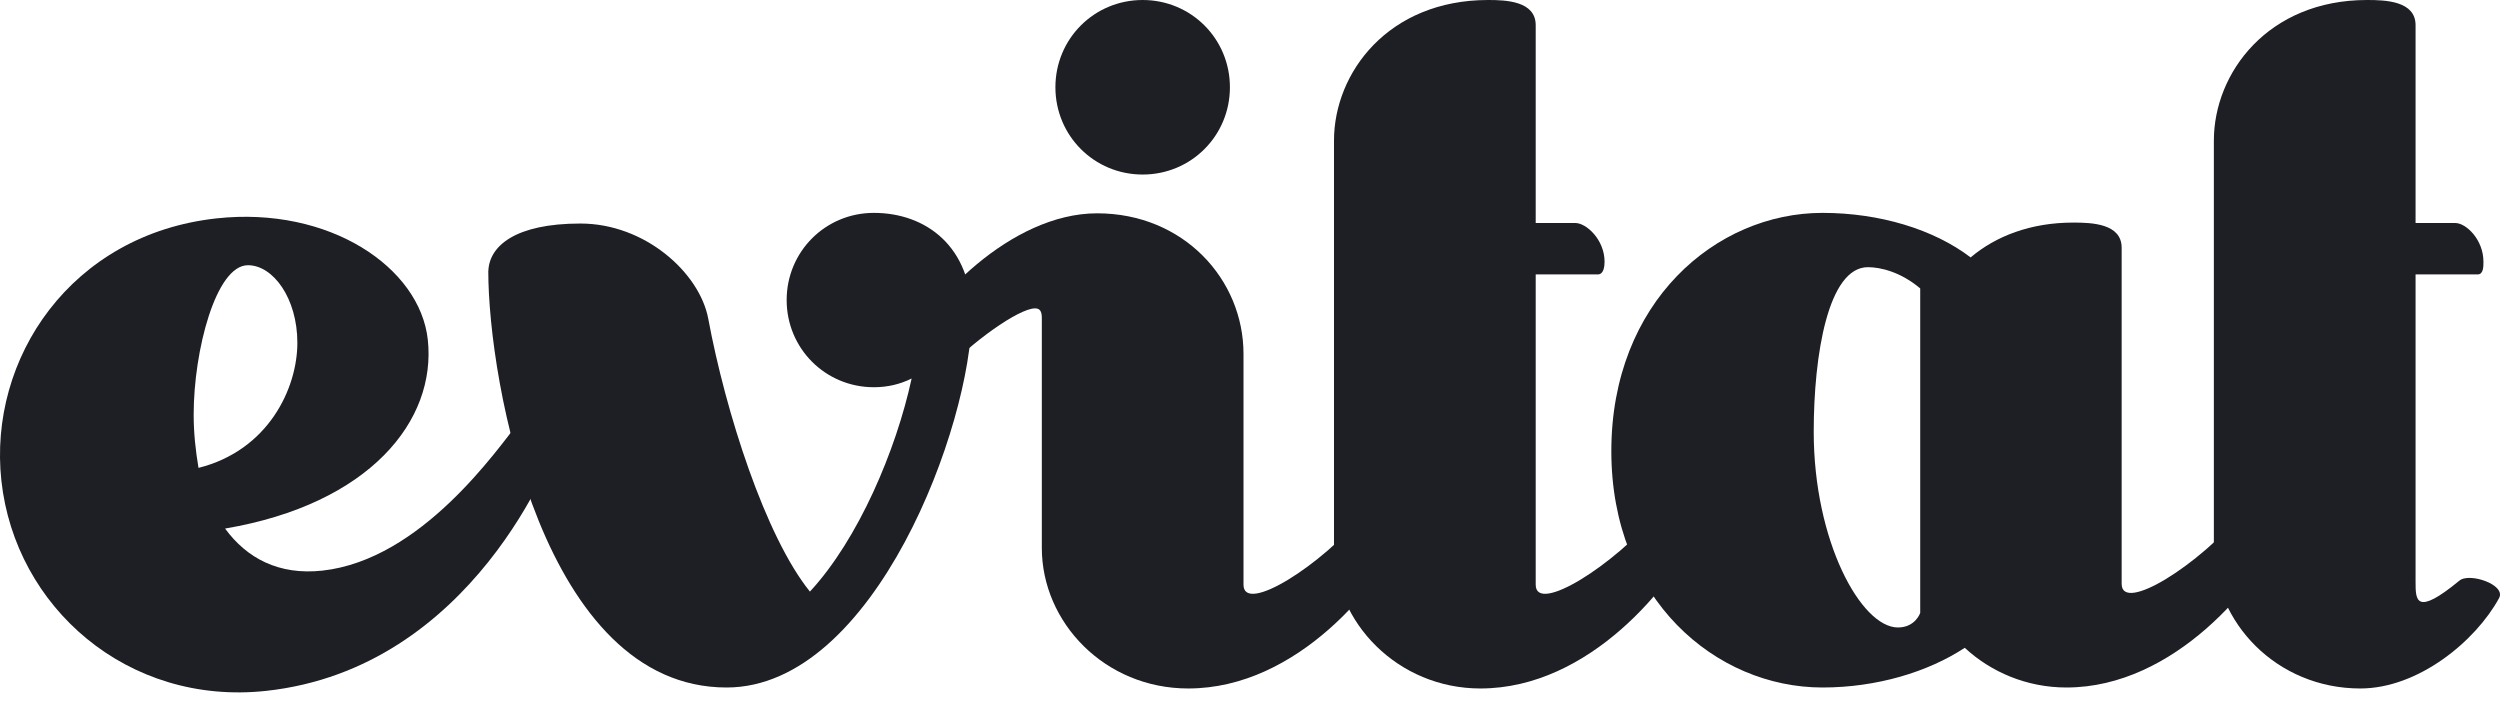
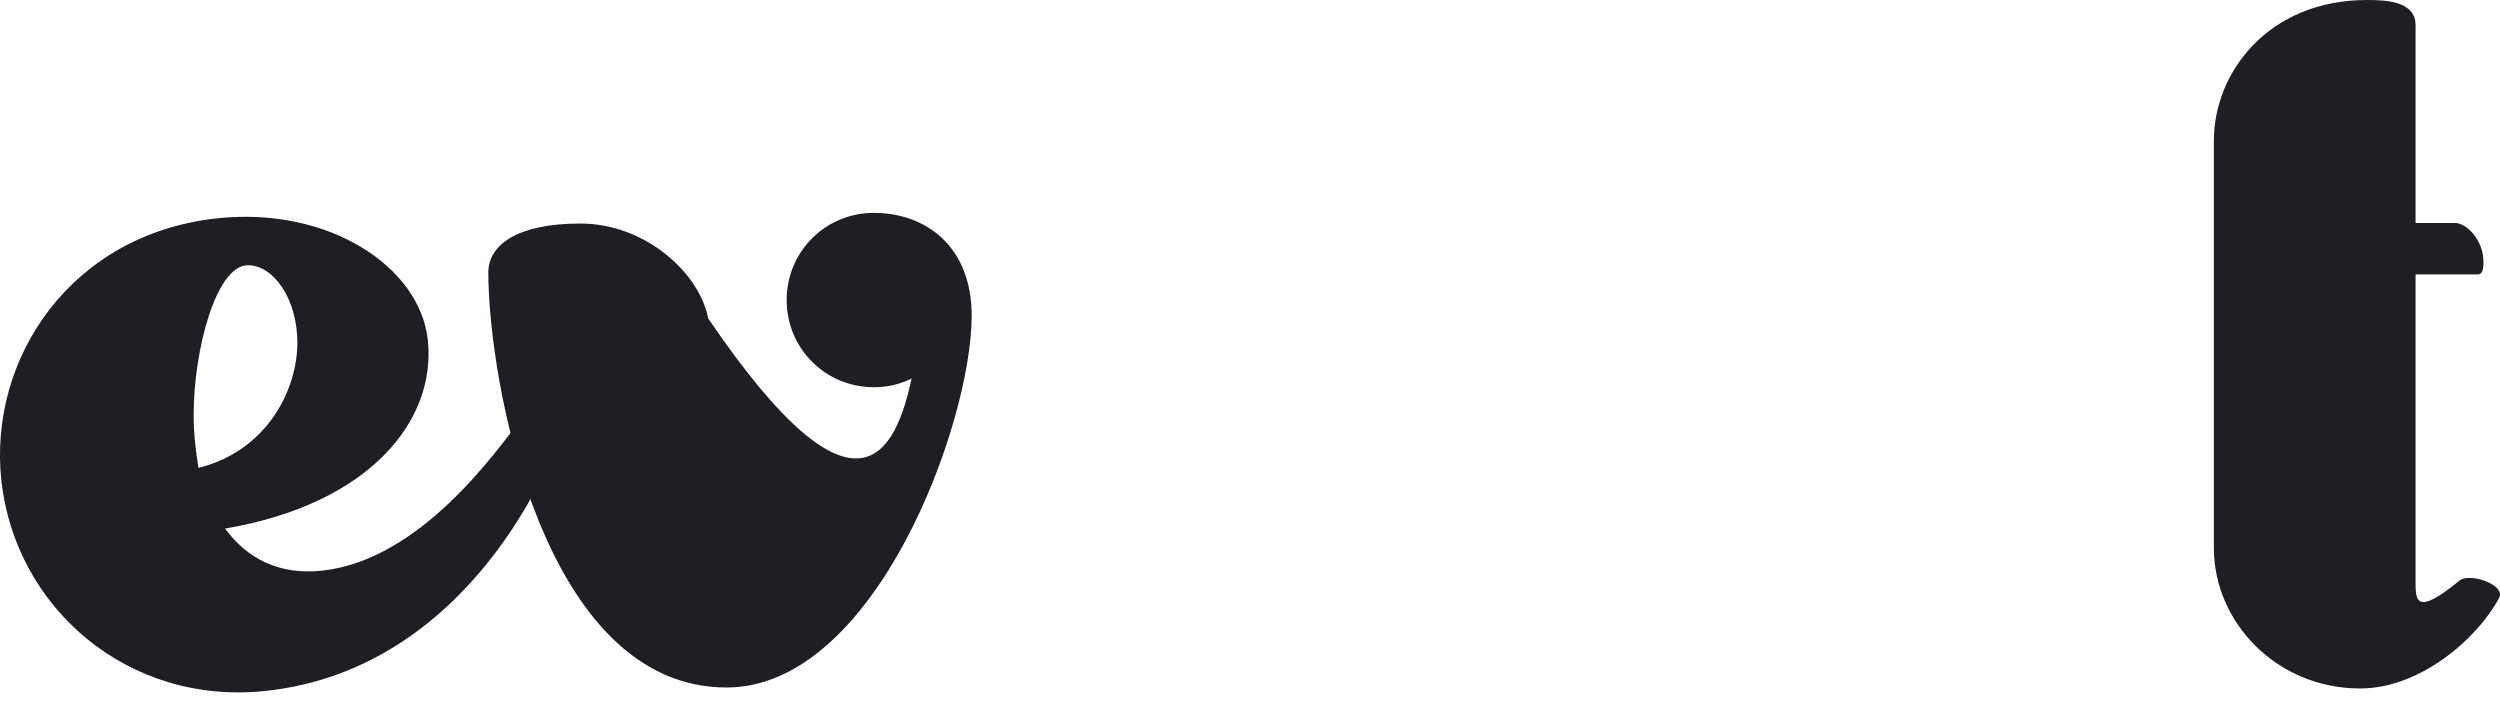
<svg xmlns="http://www.w3.org/2000/svg" fill="none" height="100%" overflow="visible" preserveAspectRatio="none" style="display: block;" viewBox="0 0 92 26" width="100%">
  <g id="Container">
    <g id="Container_2">
      <g id="Group 149">
        <path d="M0.051 17.691C-0.44 13.187 2.617 8.62 7.972 8.036C12.121 7.584 15.453 9.84 15.743 12.5C16.067 15.48 13.603 18.548 8.283 19.451C9.084 20.547 10.265 21.173 11.861 20.999C15.514 20.6 18.3 16.528 19.09 15.546C19.41 15.189 20.738 15.511 20.579 16.03C20.405 16.731 17.386 24.598 9.796 25.424C4.687 25.979 0.558 22.338 0.051 17.691ZM10.943 12.615C10.943 10.974 10.051 9.76 9.124 9.76C7.946 9.76 7.127 12.901 7.127 15.255C7.127 15.934 7.197 16.574 7.305 17.218C9.873 16.574 10.943 14.293 10.943 12.615V12.615Z" fill="#1D1F25" id="Vector" />
-         <path d="M17.971 9.973C18.006 9.047 18.97 8.226 21.358 8.226C23.745 8.226 25.743 10.043 26.062 11.72C26.705 15.177 28.166 19.74 29.805 21.771C31.588 19.845 32.978 16.567 33.548 13.929C33.121 14.142 32.657 14.25 32.158 14.25C30.375 14.25 28.949 12.824 28.949 11.042C28.949 9.26 30.375 7.834 32.158 7.834C34.083 7.834 35.758 9.082 35.758 11.612C35.758 15.603 32.193 25.3 26.738 25.3C20 25.3 17.969 14.072 17.969 9.973H17.971Z" fill="#1D1F25" id="Vector_2" />
-         <path d="M38.339 20.16V11.704C38.339 11.455 38.268 11.348 38.09 11.348C37.484 11.348 35.7 12.632 34.735 13.702C34.379 14.129 33.022 13.559 33.273 13.059C34.13 11.096 37.198 7.85 40.374 7.85C43.55 7.85 45.761 10.277 45.761 13.024V21.517C45.761 22.622 48.651 20.803 50.221 18.876C50.543 18.484 51.935 19.019 51.684 19.519C50.827 21.481 47.759 25.336 43.726 25.336C40.658 25.336 38.339 22.909 38.339 20.162V20.16ZM38.839 3.211C38.839 1.427 40.266 0 42.05 0C43.834 0 45.261 1.427 45.261 3.211C45.261 4.995 43.834 6.423 42.05 6.423C40.266 6.423 38.839 4.995 38.839 3.211V3.211Z" fill="#1D1F25" id="Vector_3" />
-         <path d="M49.091 8.207V5.174C49.091 2.676 51.089 0 54.765 0C55.409 0 56.514 0.035 56.514 0.927V8.207H57.977C58.369 8.207 59.048 8.812 59.048 9.634C59.048 9.812 59.013 10.099 58.799 10.099H56.514V21.517C56.514 22.622 59.405 20.803 61.011 18.876C61.297 18.484 62.687 19.019 62.473 19.519C61.581 21.481 58.513 25.336 54.479 25.336C51.446 25.336 49.091 22.909 49.091 20.162V10.099" fill="#1D1F25" id="Vector_4" />
-         <path d="M59.297 16.602C59.297 11.113 63.146 7.834 67.066 7.834C69.169 7.834 71.164 8.439 72.519 9.473C73.445 8.69 74.727 8.191 76.295 8.191C76.973 8.191 78.077 8.226 78.077 9.117V21.485C78.077 22.589 80.963 20.772 82.531 18.846C82.852 18.455 84.242 18.989 83.992 19.489C83.136 21.449 80.037 25.3 76.044 25.3C74.584 25.3 73.264 24.73 72.303 23.839C70.948 24.73 69.061 25.3 67.066 25.3C63.146 25.3 59.297 22.057 59.297 16.602V16.602ZM70.664 22.554V10.615C69.952 10.01 69.204 9.832 68.74 9.832C67.279 9.832 66.745 13.04 66.745 15.892C66.745 19.92 68.491 23.091 69.844 23.091C70.486 23.091 70.664 22.556 70.664 22.556V22.554Z" fill="#1D1F25" id="Vector_5" />
+         <path d="M17.971 9.973C18.006 9.047 18.97 8.226 21.358 8.226C23.745 8.226 25.743 10.043 26.062 11.72C31.588 19.845 32.978 16.567 33.548 13.929C33.121 14.142 32.657 14.25 32.158 14.25C30.375 14.25 28.949 12.824 28.949 11.042C28.949 9.26 30.375 7.834 32.158 7.834C34.083 7.834 35.758 9.082 35.758 11.612C35.758 15.603 32.193 25.3 26.738 25.3C20 25.3 17.969 14.072 17.969 9.973H17.971Z" fill="#1D1F25" id="Vector_2" />
        <path d="M81.47 8.207V5.174C81.47 2.676 83.468 0 87.109 0C87.787 0 88.893 0.035 88.893 0.927V8.207H90.356C90.748 8.207 91.391 8.812 91.391 9.634C91.391 9.812 91.391 10.099 91.177 10.099H88.893V21.409C88.893 22.087 88.893 22.693 90.499 21.373C90.856 21.052 92.248 21.517 91.962 22.017C91.105 23.587 88.999 25.336 86.858 25.336C83.79 25.336 81.47 22.909 81.47 20.162V10.099" fill="#1D1F25" id="Vector_6" />
      </g>
    </g>
  </g>
</svg>